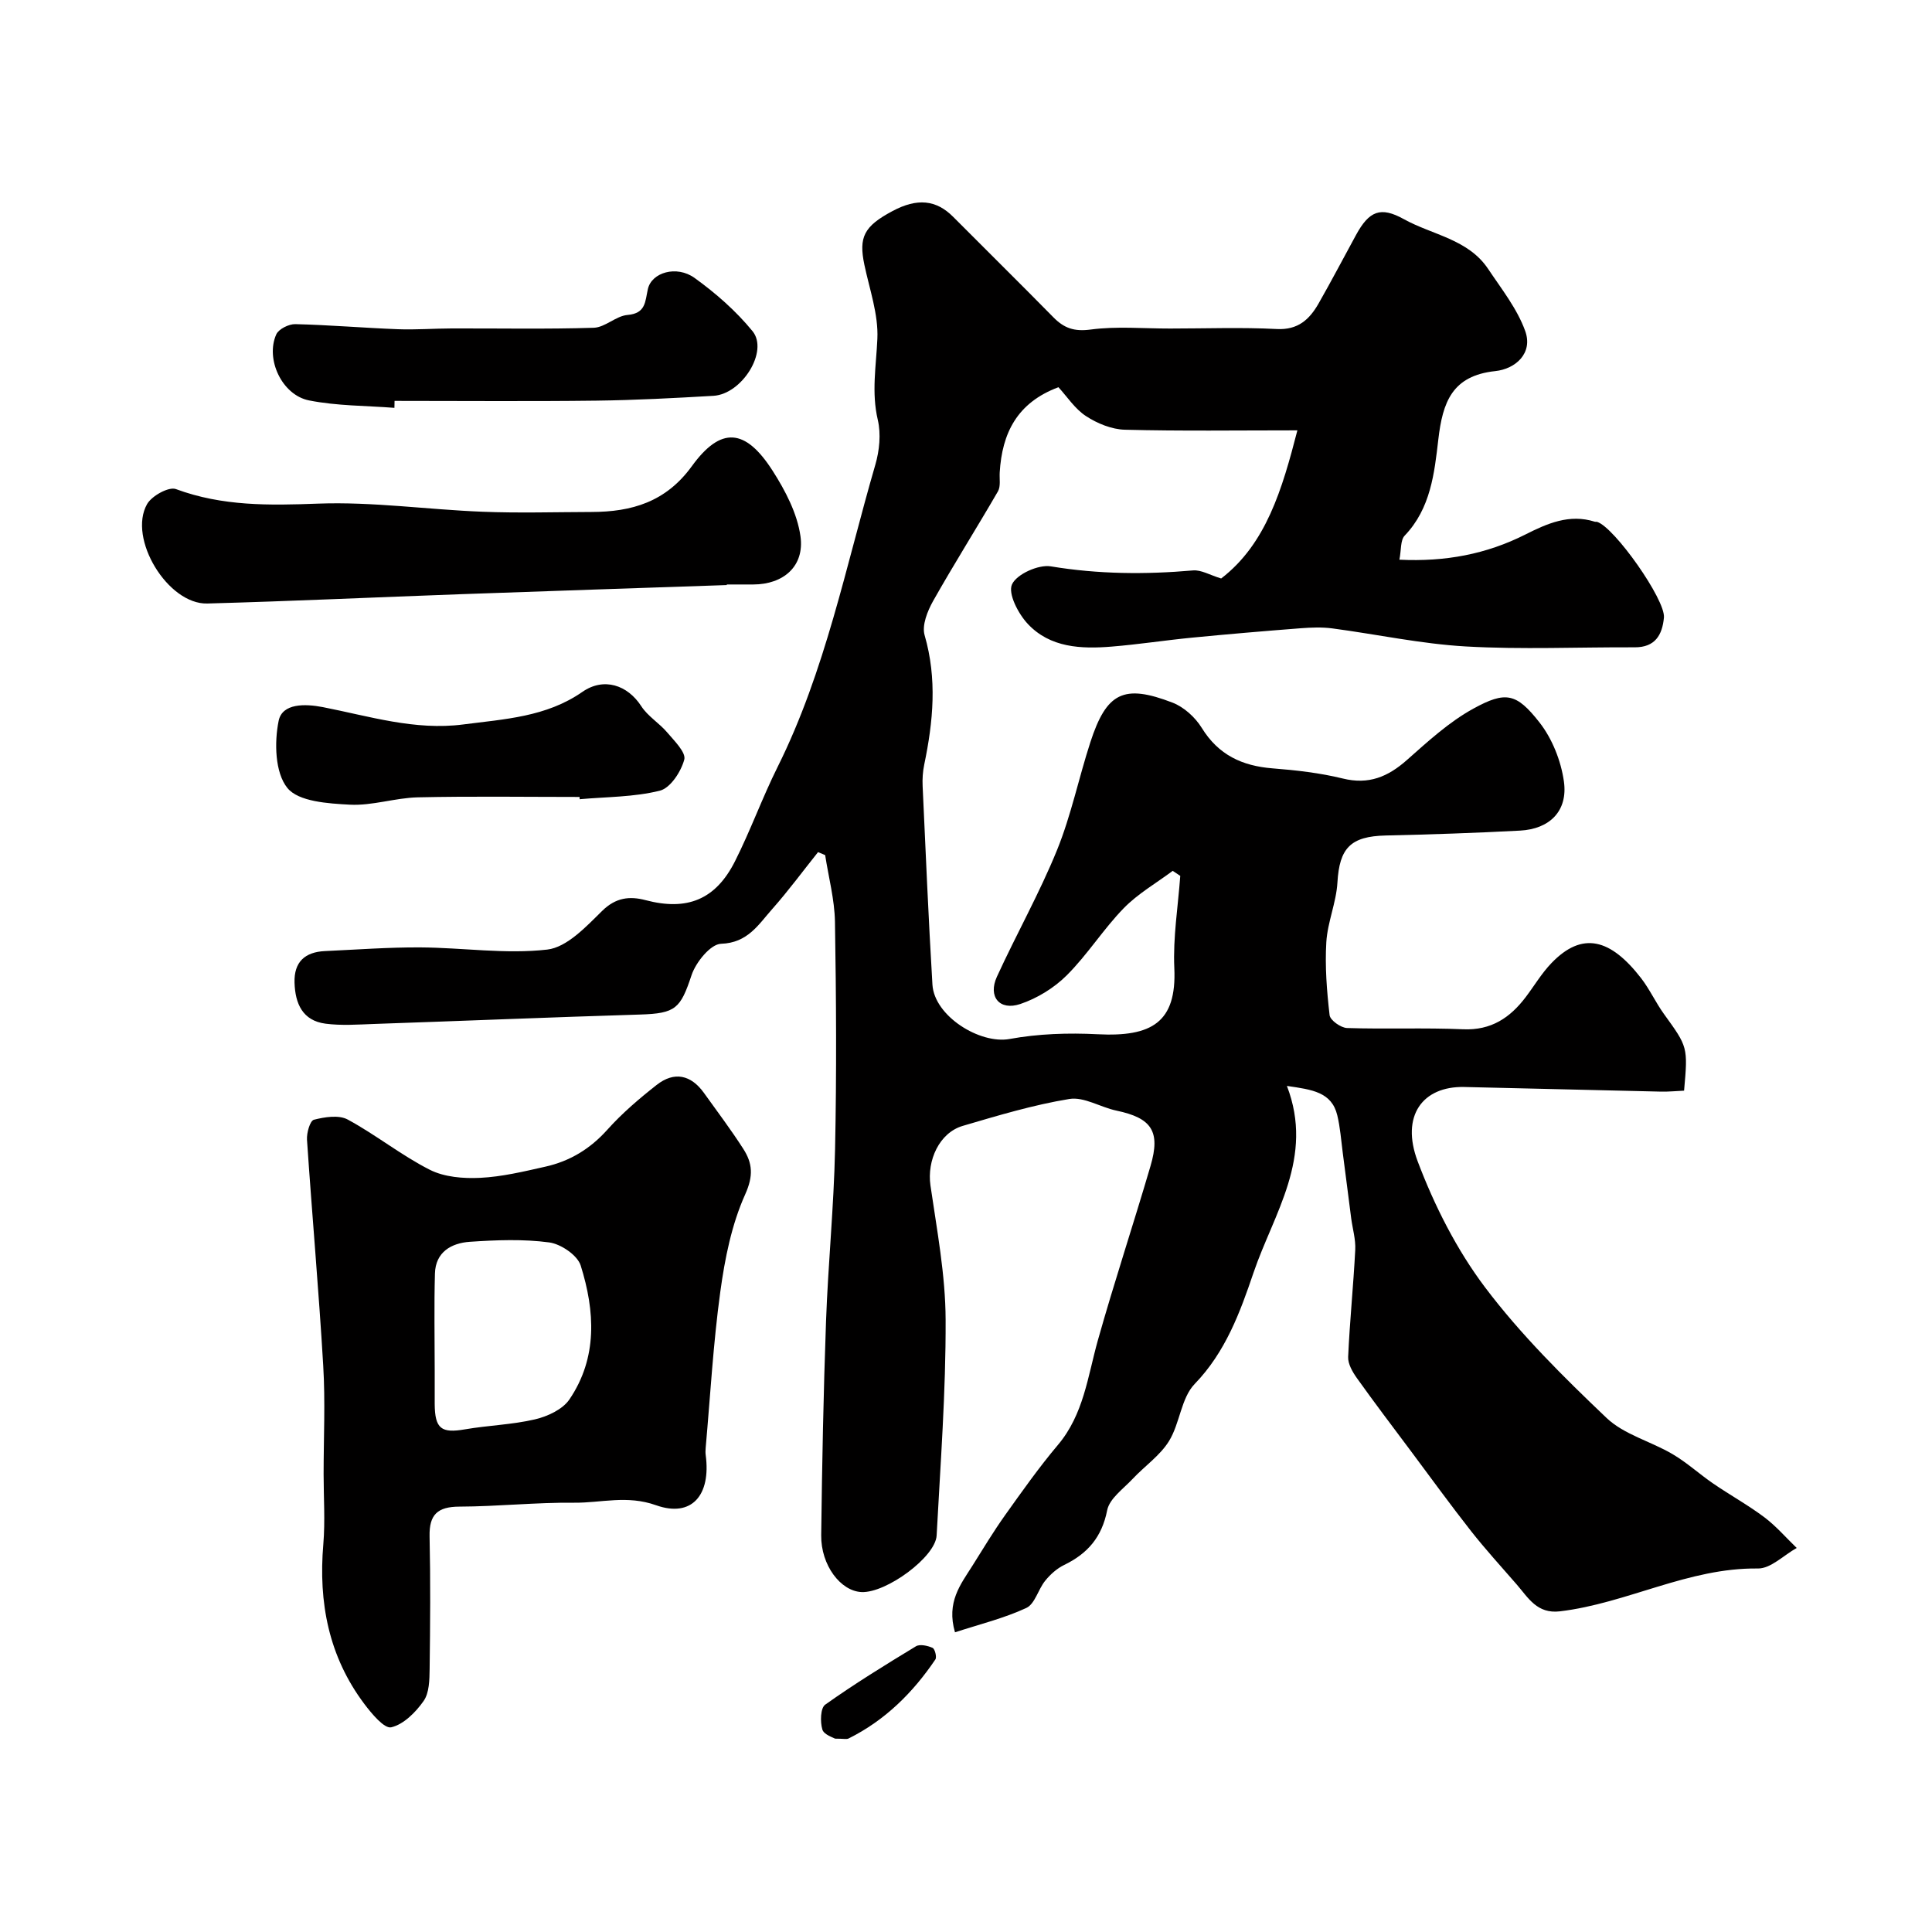
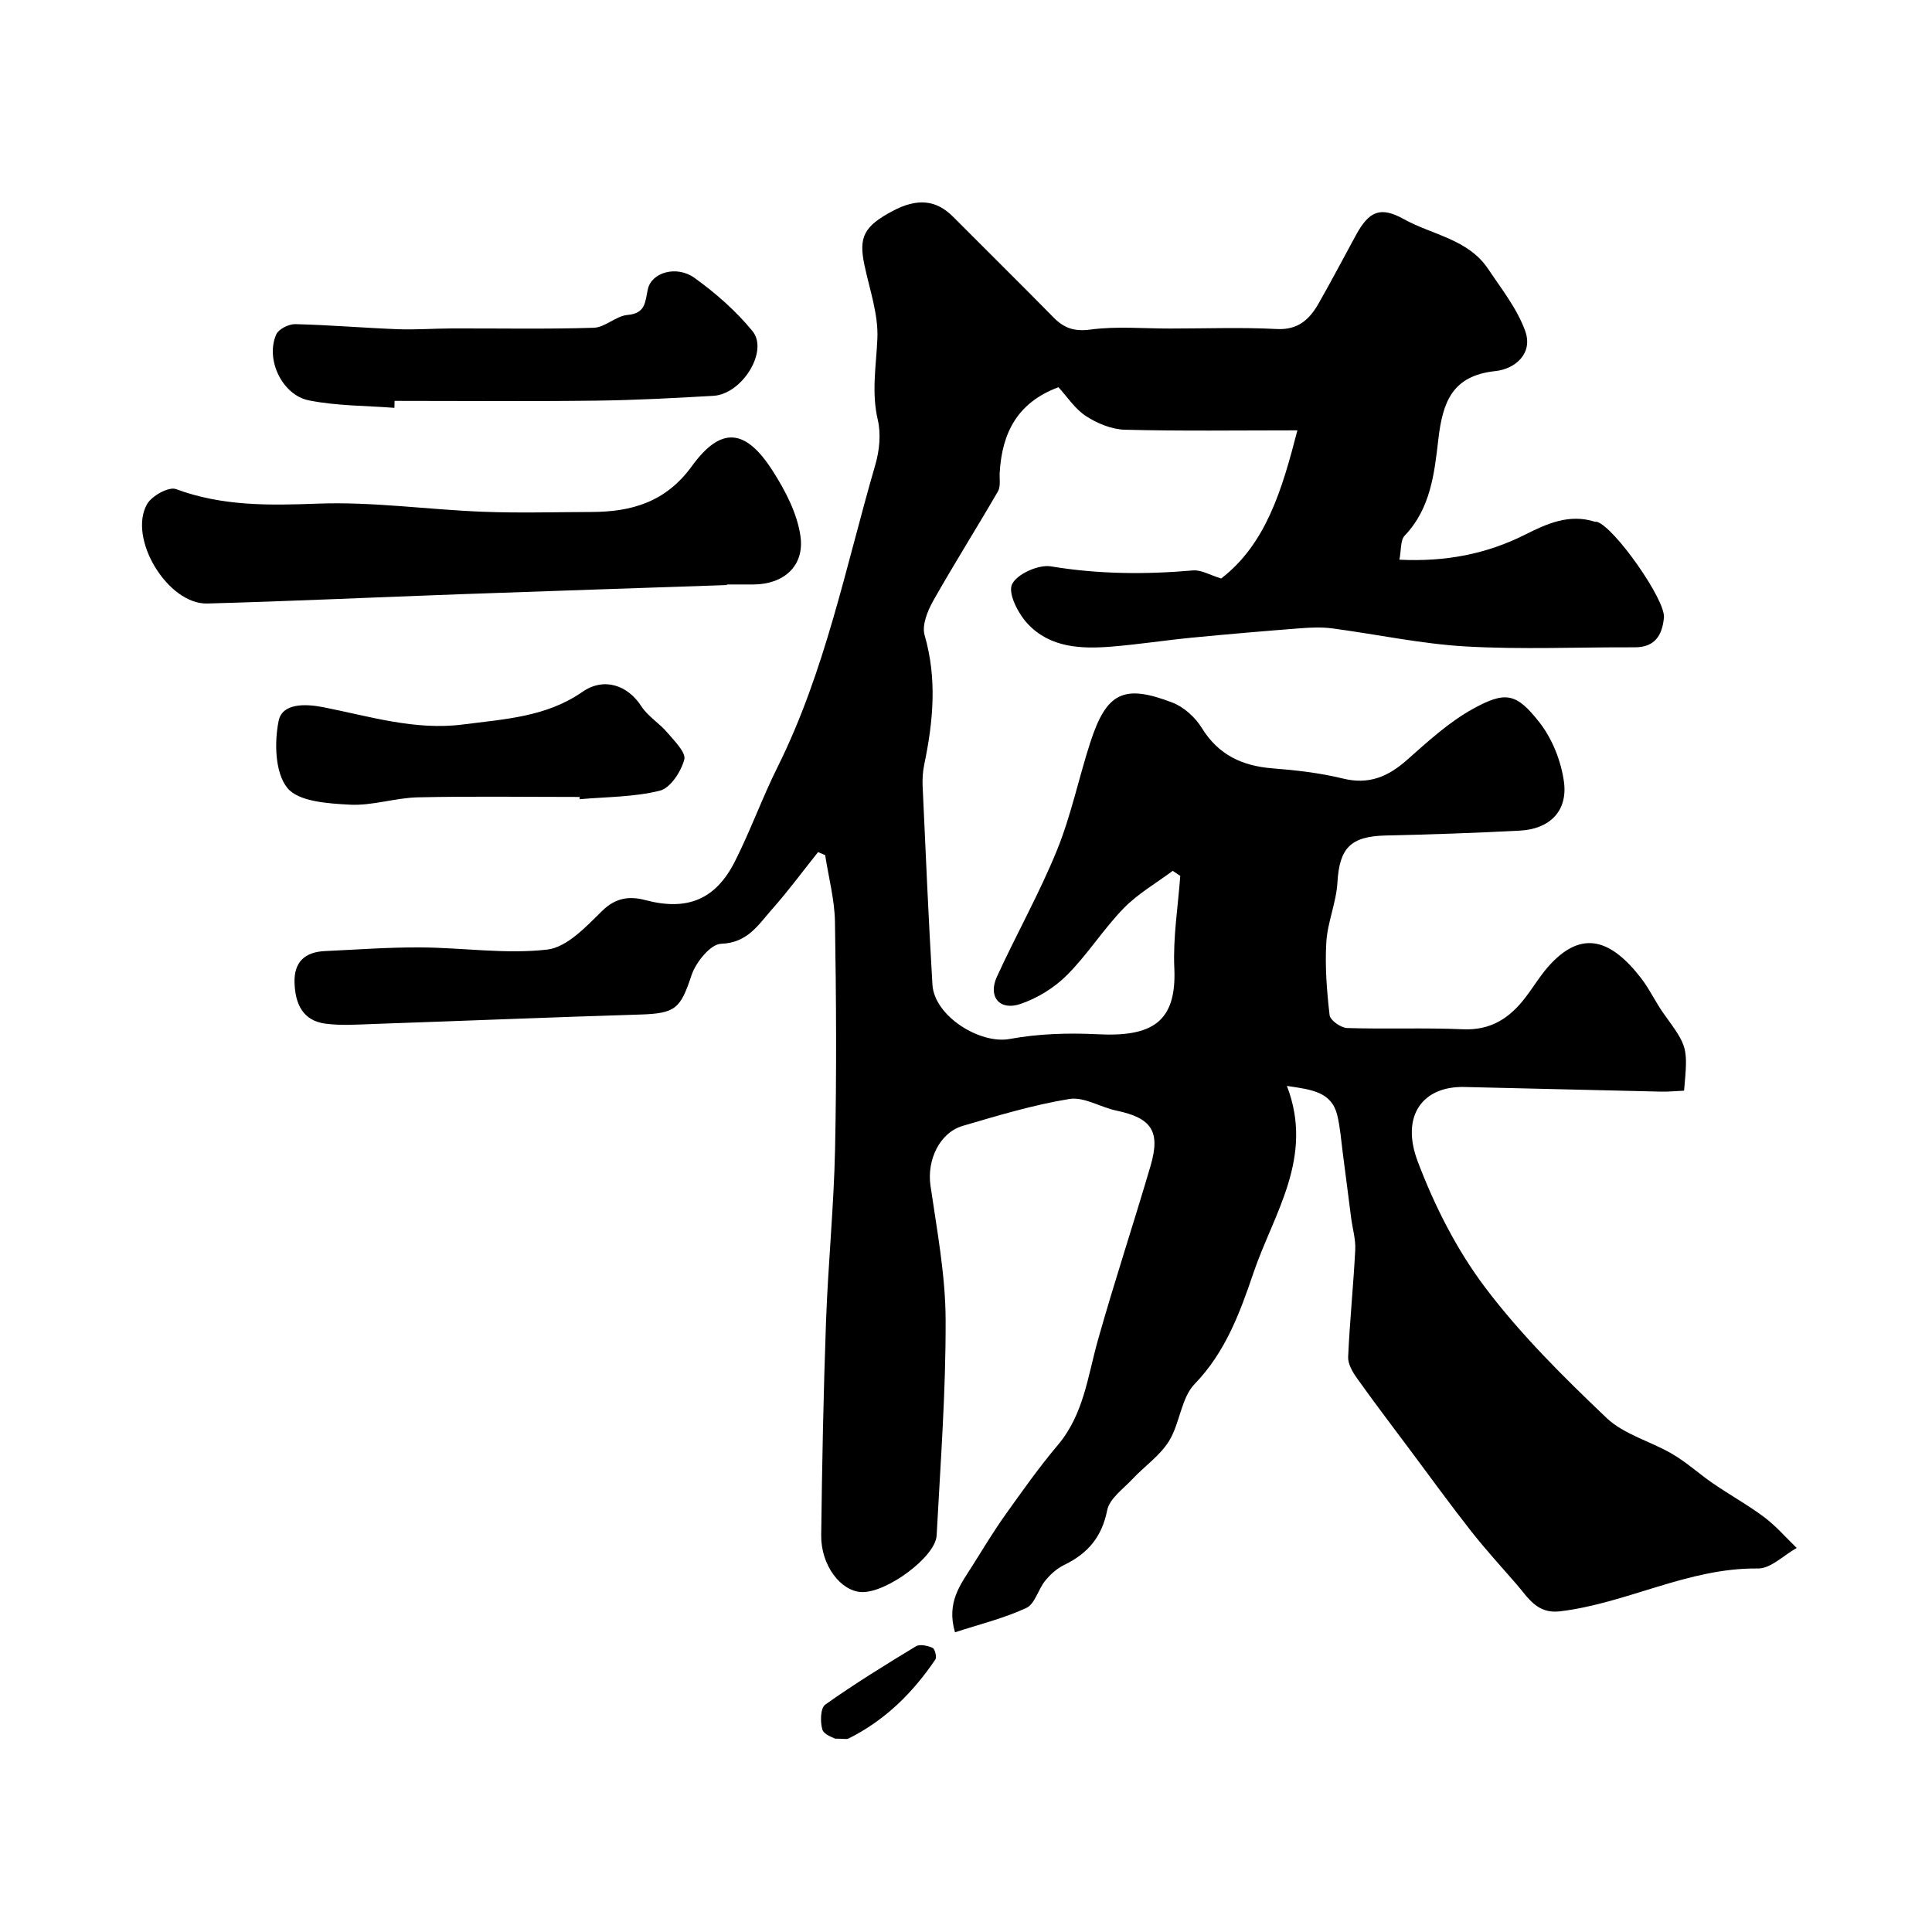
<svg xmlns="http://www.w3.org/2000/svg" enable-background="new 0 0 400 400" viewBox="0 0 400 400">
  <g fill="#010000">
    <path d="m266.44 224.83c5.71 14.83-2.76 26.43-6.92 38.69-2.76 8.13-5.77 16.4-12.18 23.02-2.81 2.91-3.05 8.16-5.31 11.82-1.86 3.01-5.05 5.18-7.53 7.83-1.93 2.06-4.79 4.07-5.27 6.49-1.1 5.57-4.04 8.97-8.91 11.33-1.49.72-2.87 1.96-3.92 3.26-1.46 1.79-2.13 4.81-3.91 5.64-4.61 2.14-9.65 3.37-14.77 5.04-1.82-6.25 1.17-9.91 3.57-13.72 2.23-3.55 4.4-7.16 6.83-10.57 3.51-4.92 7.01-9.88 10.9-14.49 5.34-6.32 6.17-14.15 8.27-21.64 3.41-12.11 7.37-24.05 10.91-36.12 2.12-7.2.23-9.94-7.06-11.47-3.29-.69-6.7-2.9-9.73-2.41-7.47 1.22-14.8 3.43-22.08 5.57-4.88 1.44-7.43 7.17-6.69 12.33 1.34 9.24 3.11 18.53 3.14 27.81.06 14.89-1.07 29.79-1.86 44.67-.24 4.46-10.41 11.91-15.52 11.71-4.35-.17-8.45-5.55-8.38-11.76.18-14.77.47-29.54 1-44.3.43-11.88 1.62-23.73 1.87-35.61.33-15.69.24-31.4-.02-47.1-.08-4.61-1.32-9.2-2.03-13.81-.49-.21-.98-.41-1.47-.62-3.15 3.94-6.15 8.02-9.49 11.79-2.85 3.21-5.07 7.01-10.6 7.19-2.17.07-5.21 3.82-6.1 6.49-2.3 6.92-3.27 7.93-10.66 8.16-18.37.56-36.73 1.32-55.09 1.95-3.35.12-6.74.37-10.04-.06-4.74-.62-6.28-4.15-6.41-8.49-.13-4.31 2.17-6.35 6.3-6.54 6.58-.3 13.17-.8 19.76-.76 8.77.05 17.64 1.44 26.26.45 4.07-.47 8.05-4.74 11.36-8 2.84-2.8 5.72-3.1 9.01-2.23 8.55 2.25 14.48-.06 18.51-8.07 3.21-6.37 5.64-13.14 8.82-19.52 9.88-19.85 14.11-41.52 20.23-62.57.85-2.92 1.19-6.36.51-9.27-1.34-5.71-.34-11.17-.09-16.8.23-5.06-1.62-10.23-2.69-15.32-1.2-5.73-.1-7.96 5.8-11.11 5.13-2.75 9.07-2.35 12.58 1.18 6.91 6.95 13.89 13.82 20.76 20.81 2.2 2.24 4.3 2.98 7.69 2.53 5.4-.72 10.97-.2 16.47-.21 7.36 0 14.74-.28 22.08.1 4.41.23 6.77-1.99 8.65-5.27 2.67-4.68 5.17-9.46 7.76-14.2 2.72-4.99 5.09-5.95 9.9-3.28 5.91 3.28 13.33 4.13 17.46 10.32 2.77 4.15 6 8.22 7.66 12.82 1.68 4.64-2.02 7.88-6.18 8.32-8.94.95-10.9 6.41-11.8 14.15-.81 6.96-1.58 14.29-6.96 19.91-.92.96-.7 3.02-1.1 4.99 9.5.46 18-1.14 26.09-5.22 4.48-2.26 9.1-4.32 14.35-2.65.15.05.34-.01.5.04 3.59 1.12 14.17 16.13 13.83 19.81-.34 3.61-1.83 6.18-6.06 6.16-11.66-.05-23.36.48-34.98-.18-9.25-.53-18.42-2.52-27.64-3.74-2.13-.28-4.34-.19-6.49-.03-7.52.58-15.04 1.22-22.55 1.95-5.54.54-11.06 1.4-16.61 1.85-6.32.52-12.75.25-17.38-4.7-1.97-2.1-4.13-6.26-3.27-8.17.95-2.12 5.49-4.17 8.05-3.74 9.83 1.63 19.58 1.7 29.43.84 1.69-.15 3.49.96 5.83 1.67 9.3-7.15 12.62-18.42 15.78-30.67-12.47 0-24.1.17-35.71-.13-2.73-.07-5.71-1.29-8.04-2.81-2.3-1.49-3.92-4.03-5.72-5.99-8.59 3.2-11.67 9.54-12.16 17.63-.08 1.32.23 2.88-.36 3.92-4.41 7.62-9.12 15.07-13.44 22.73-1.17 2.08-2.34 5.03-1.75 7.06 2.62 9.03 1.78 17.87-.08 26.8-.3 1.44-.4 2.97-.33 4.44.63 13.7 1.21 27.41 2.03 41.1.39 6.53 9.83 12.38 15.98 11.26 5.94-1.09 12.17-1.29 18.22-.98 11.15.57 16.4-2.41 15.88-13.71-.29-6.33.77-12.72 1.23-19.08-.52-.35-1.04-.69-1.56-1.04-3.42 2.55-7.22 4.73-10.16 7.75-4.22 4.34-7.49 9.6-11.77 13.87-2.61 2.61-6.12 4.77-9.63 5.95-4.31 1.45-6.73-1.54-4.84-5.65 4.03-8.8 8.81-17.28 12.45-26.23 2.92-7.19 4.49-14.92 6.9-22.33 3.35-10.29 6.89-12.08 17-8.19 2.37.91 4.71 3.04 6.06 5.23 3.45 5.6 8.36 7.88 14.66 8.38 4.87.38 9.8.94 14.53 2.1 5.39 1.33 9.36-.35 13.3-3.84 4.34-3.84 8.73-7.88 13.75-10.63 6.69-3.67 8.91-3.21 13.65 2.82 2.66 3.38 4.49 7.99 5.09 12.26.86 6.11-2.94 9.86-9.1 10.18-9.26.49-18.52.8-27.79 1.01-7.29.17-9.59 2.6-10 9.74-.24 4.14-2.05 8.2-2.3 12.34-.3 5.02.1 10.11.68 15.12.12 1.05 2.32 2.61 3.6 2.66 8.01.26 16.05-.09 24.05.26 5.8.25 9.71-2.38 12.96-6.67 1.77-2.34 3.29-4.92 5.31-7.02 6.41-6.68 12.26-5.05 18.58 3.12 1.78 2.31 3.01 5.03 4.72 7.4 4.94 6.84 4.98 6.81 4.17 15.88-1.55.07-3.16.23-4.76.2-13.59-.3-27.18-.66-40.76-.96-8.61-.19-13.2 5.97-9.63 15.41 3.47 9.18 8.08 18.29 13.96 26.09 7.38 9.78 16.23 18.54 25.13 27.01 3.63 3.46 9.18 4.85 13.67 7.5 2.98 1.75 5.57 4.14 8.43 6.1 3.49 2.39 7.22 4.45 10.59 6.98 2.44 1.84 4.48 4.22 6.69 6.35-2.68 1.49-5.37 4.28-8.03 4.25-14.41-.19-27.07 7.21-41 8.87-4.73.56-6.54-2.79-8.93-5.55-3.17-3.65-6.44-7.23-9.43-11.02-4.24-5.4-8.28-10.96-12.38-16.46-3.79-5.07-7.62-10.11-11.29-15.26-.91-1.28-1.88-2.95-1.81-4.4.33-7.39 1.09-14.77 1.47-22.16.11-2.15-.55-4.34-.84-6.52-.59-4.53-1.15-9.06-1.75-13.59-.34-2.59-.52-5.22-1.13-7.74-1.16-4.81-5.19-5.32-10.43-6.08z" />
-     <path d="m67 305.22c0-7.5.37-15.01-.08-22.48-.92-15.6-2.31-31.18-3.36-46.77-.09-1.41.62-3.93 1.43-4.14 2.23-.57 5.16-1.04 7-.04 5.83 3.15 11.08 7.4 16.98 10.39 3.01 1.53 6.96 1.85 10.43 1.68 4.53-.22 9.04-1.31 13.49-2.31 5.07-1.13 9.28-3.67 12.84-7.64 3.06-3.42 6.62-6.46 10.24-9.3 3.62-2.83 7.07-2.1 9.77 1.66 2.76 3.85 5.62 7.64 8.17 11.62 1.88 2.94 2.11 5.54.37 9.4-2.81 6.24-4.21 13.3-5.15 20.16-1.47 10.72-2.07 21.55-3.03 32.34-.04.49-.06 1 .01 1.49 1.1 8.23-2.85 13-10.29 10.36-6.01-2.14-11.33-.47-16.92-.52-7.93-.08-15.86.78-23.79.81-4.49.02-6.27 1.62-6.17 6.15.2 9.16.13 18.32.01 27.48-.03 2.25-.07 4.94-1.25 6.62-1.64 2.33-4.14 4.85-6.7 5.44-1.43.33-4.06-2.83-5.57-4.84-7.38-9.81-9.52-21-8.49-33.06.4-4.81.06-9.67.06-14.5zm23-21.53c0 2.33-.01 4.66 0 6.98.04 5.14 1.36 6.11 6.27 5.26 4.82-.83 9.77-.96 14.51-2.07 2.59-.61 5.7-2.05 7.1-4.11 5.89-8.65 5.3-18.31 2.35-27.73-.67-2.14-4.11-4.47-6.52-4.79-5.39-.72-10.96-.5-16.43-.13-3.82.26-7.11 2.11-7.23 6.57-.19 6.67-.05 13.35-.05 20.02z" />
    <path d="m150.48 121.13c-18.34.63-36.69 1.23-55.03 1.89-17.51.63-35.02 1.45-52.53 1.93-8.17.22-16.5-13.46-12.47-20.58.97-1.71 4.5-3.66 5.97-3.11 9.64 3.57 19.35 3.39 29.44 3.01 11.31-.42 22.69 1.24 34.04 1.68 7.51.3 15.03.07 22.55.05 8.34-.02 15.4-2.06 20.78-9.47 6.02-8.3 11.09-7.87 16.73.93 2.63 4.11 5.11 8.85 5.77 13.57.87 6.23-3.56 9.97-9.77 9.98-1.83 0-3.66 0-5.49 0 .01.03.01.07.01.12z" />
    <path d="m81.66 84.44c-5.9-.46-11.91-.39-17.68-1.54-5.62-1.11-9.07-8.58-6.78-13.67.5-1.11 2.6-2.15 3.93-2.12 7.09.17 14.16.78 21.25 1.05 3.69.14 7.4-.15 11.1-.16 9.82-.03 19.65.17 29.46-.14 2.35-.08 4.59-2.45 6.97-2.65 3.83-.32 3.64-2.78 4.23-5.38.78-3.43 5.94-4.96 9.66-2.29 4.39 3.16 8.59 6.85 12 11.02 3.38 4.14-2.17 13.04-8.09 13.39-8.08.47-16.18.9-24.27 1-13.91.17-27.83.05-41.75.05-.01.48-.02.96-.03 1.44z" />
    <path d="m119.99 165c-11.16 0-22.33-.17-33.49.08-4.7.11-9.41 1.76-14.06 1.52-4.51-.24-10.65-.62-12.95-3.47-2.56-3.17-2.71-9.41-1.8-13.89.75-3.66 5.47-3.55 9.15-2.84 9.6 1.88 19.07 4.89 29.07 3.59 8.53-1.11 17.17-1.53 24.66-6.74 4.45-3.09 9.36-1.43 12.2 2.96 1.36 2.1 3.73 3.5 5.38 5.45 1.47 1.73 3.92 4.14 3.52 5.61-.67 2.5-2.87 5.88-5.05 6.43-5.35 1.34-11.05 1.27-16.61 1.77 0-.15-.01-.31-.02-.47z" />
    <path d="m172.9 359.97c-.32-.21-2.31-.8-2.64-1.89-.47-1.58-.4-4.45.59-5.15 6.07-4.31 12.41-8.22 18.78-12.08.82-.5 2.43-.13 3.45.32.48.22.91 1.91.58 2.4-4.66 6.9-10.44 12.62-17.98 16.37-.4.2-.99.03-2.78.03z" />
  </g>
</svg>